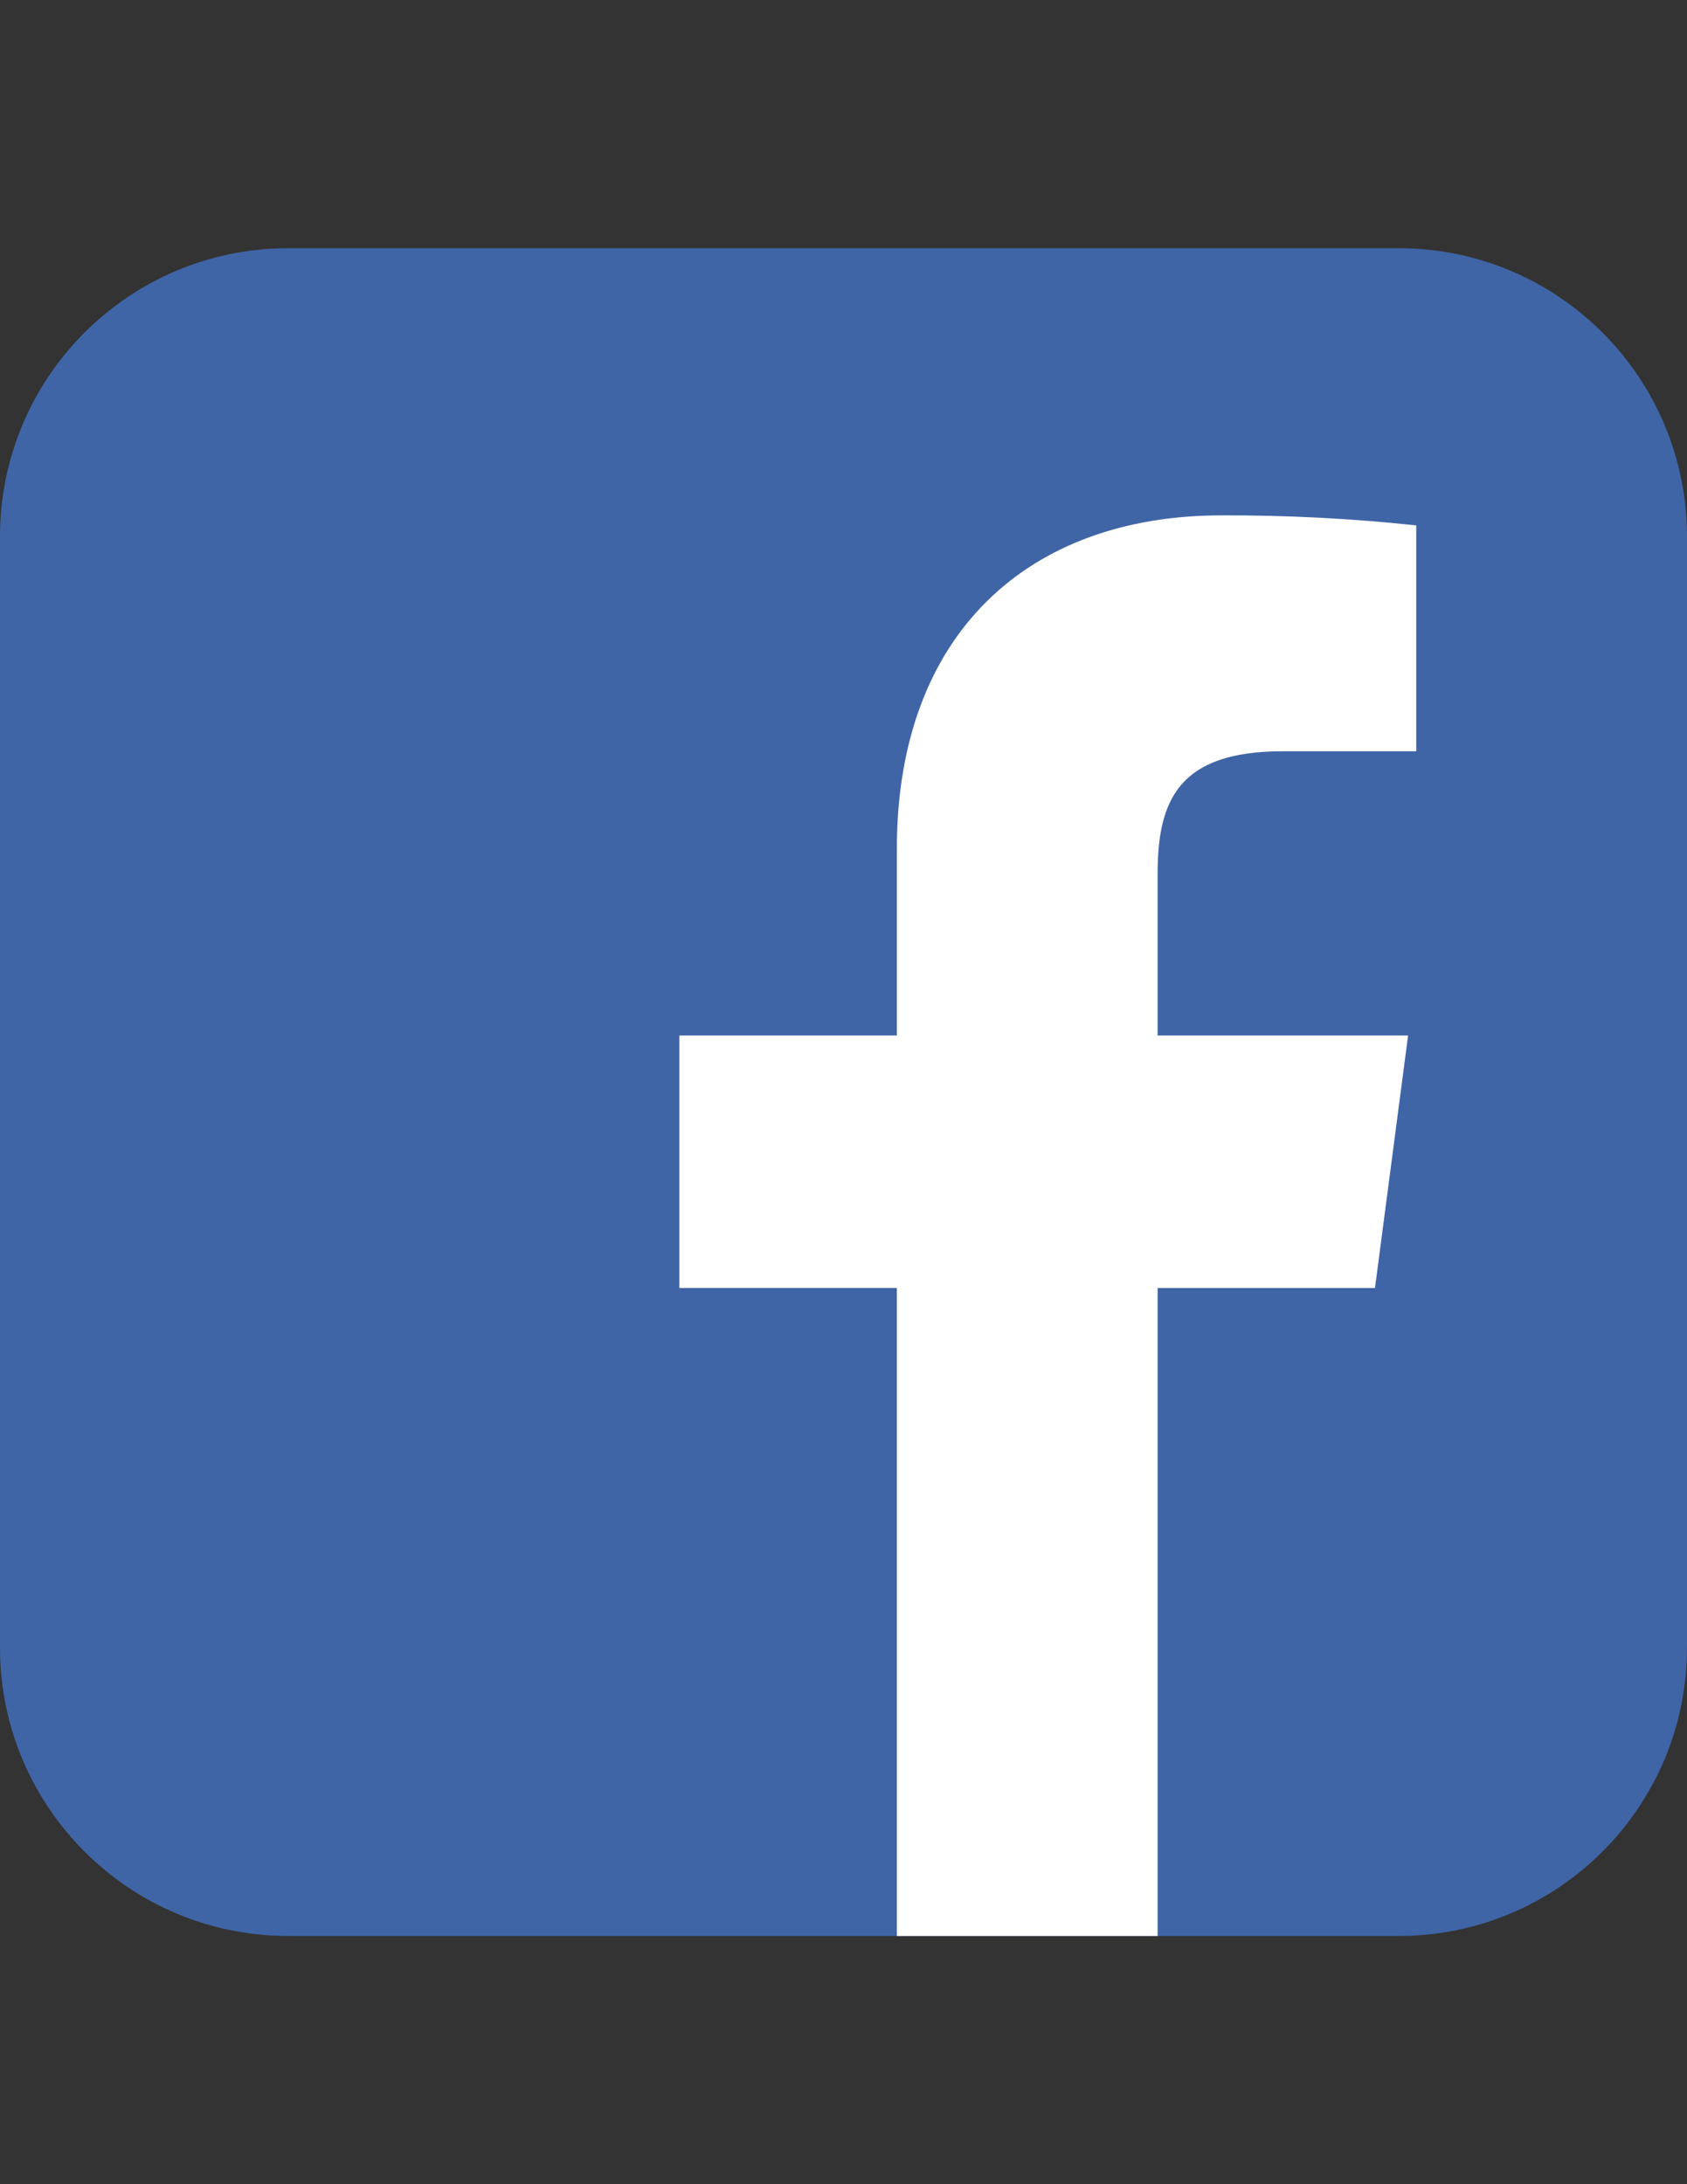
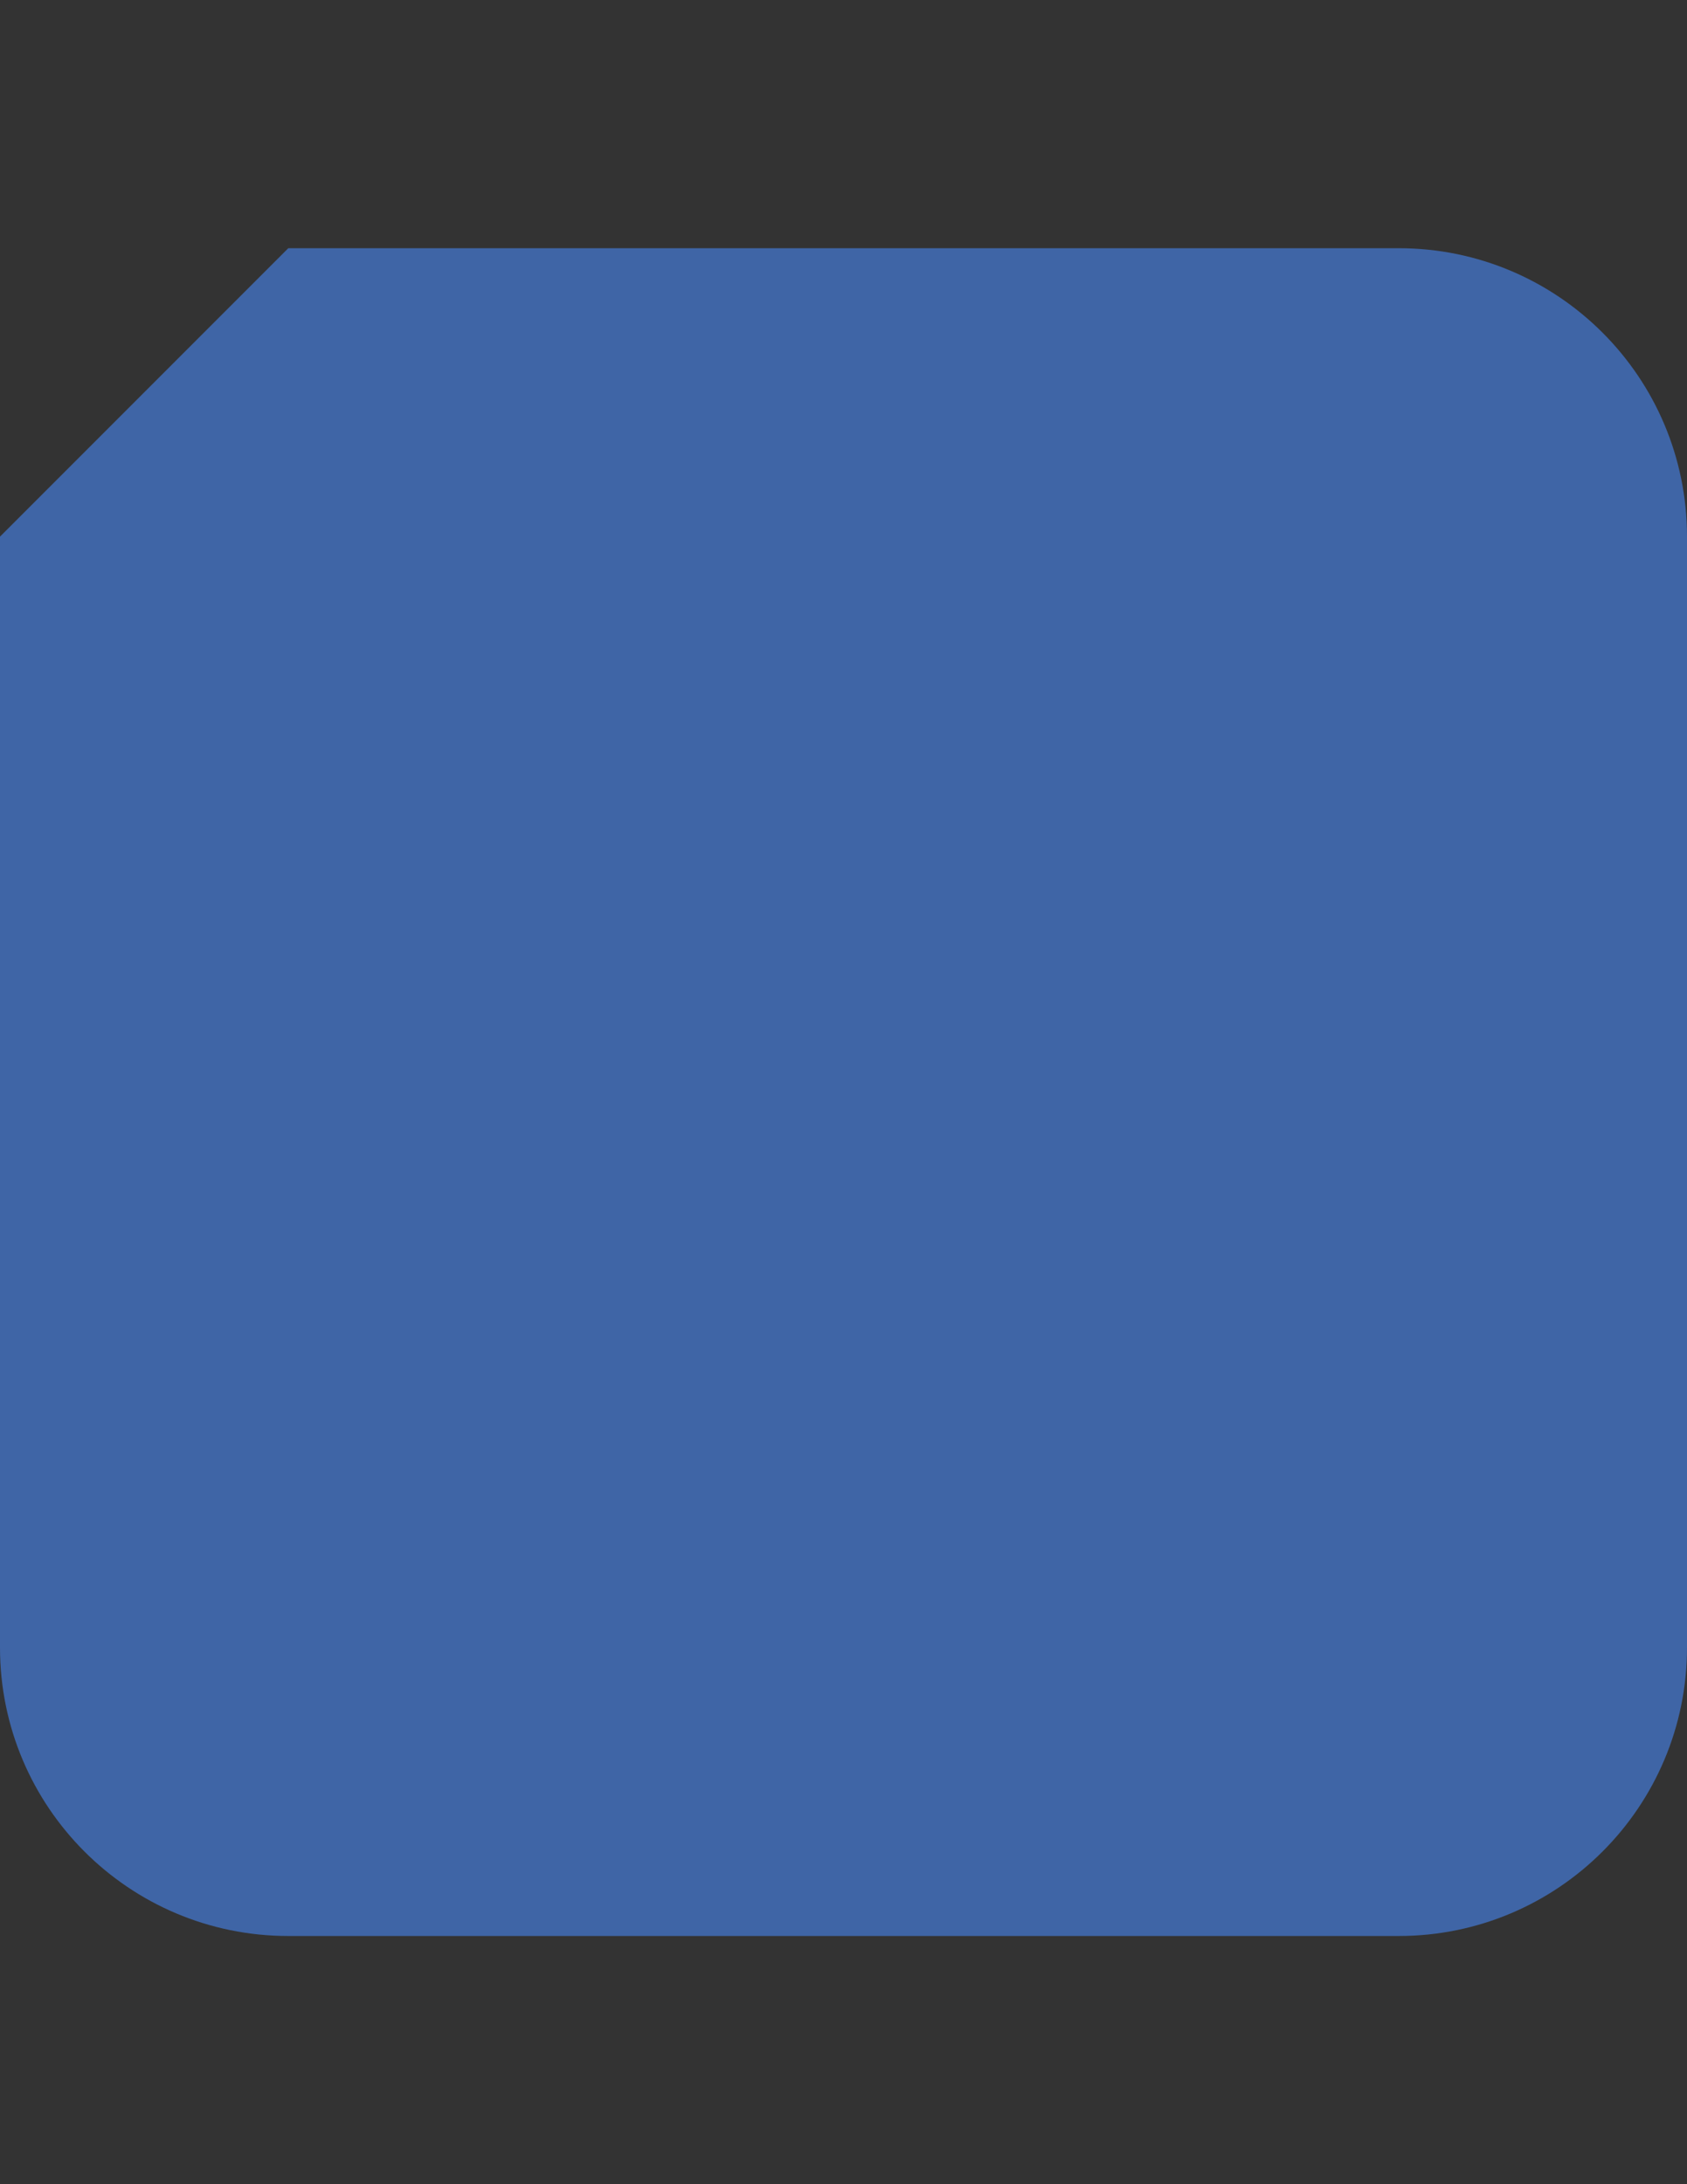
<svg xmlns="http://www.w3.org/2000/svg" version="1.1" id="Capa_1" x="0px" y="0px" width="612px" height="792px" viewBox="0 0 612 792" enable-background="new 0 0 612 792" xml:space="preserve">
  <rect x="0" y="0" width="612" height="792" fill="#333333" stroke="none" />
  <title>Logo panaplas</title>
-   <path fill="#3F65A6" d="M104.584,90h402.832C565.176,90,612,136.824,612,194.584v402.833C612,655.177,565.176,702,507.416,702  H104.584C46.823,702,0,655.177,0,597.417V194.584C0,136.824,46.823,90,104.584,90z" />
-   <path fill="#FFFFFF" d="M419.948,702V467.022h78.864l12.009-91.545h-90.873v-58.476c0-26.526,7.349-44.585,45.347-44.585h48.483  v-81.91c-23.471-2.503-47.061-3.715-70.663-3.63c-69.902,0-117.758,42.703-117.758,120.984v67.616h-78.909v91.545h78.909V702  H419.948z" />
+   <path fill="#3F65A6" d="M104.584,90h402.832C565.176,90,612,136.824,612,194.584v402.833C612,655.177,565.176,702,507.416,702  H104.584C46.823,702,0,655.177,0,597.417V194.584z" />
</svg>